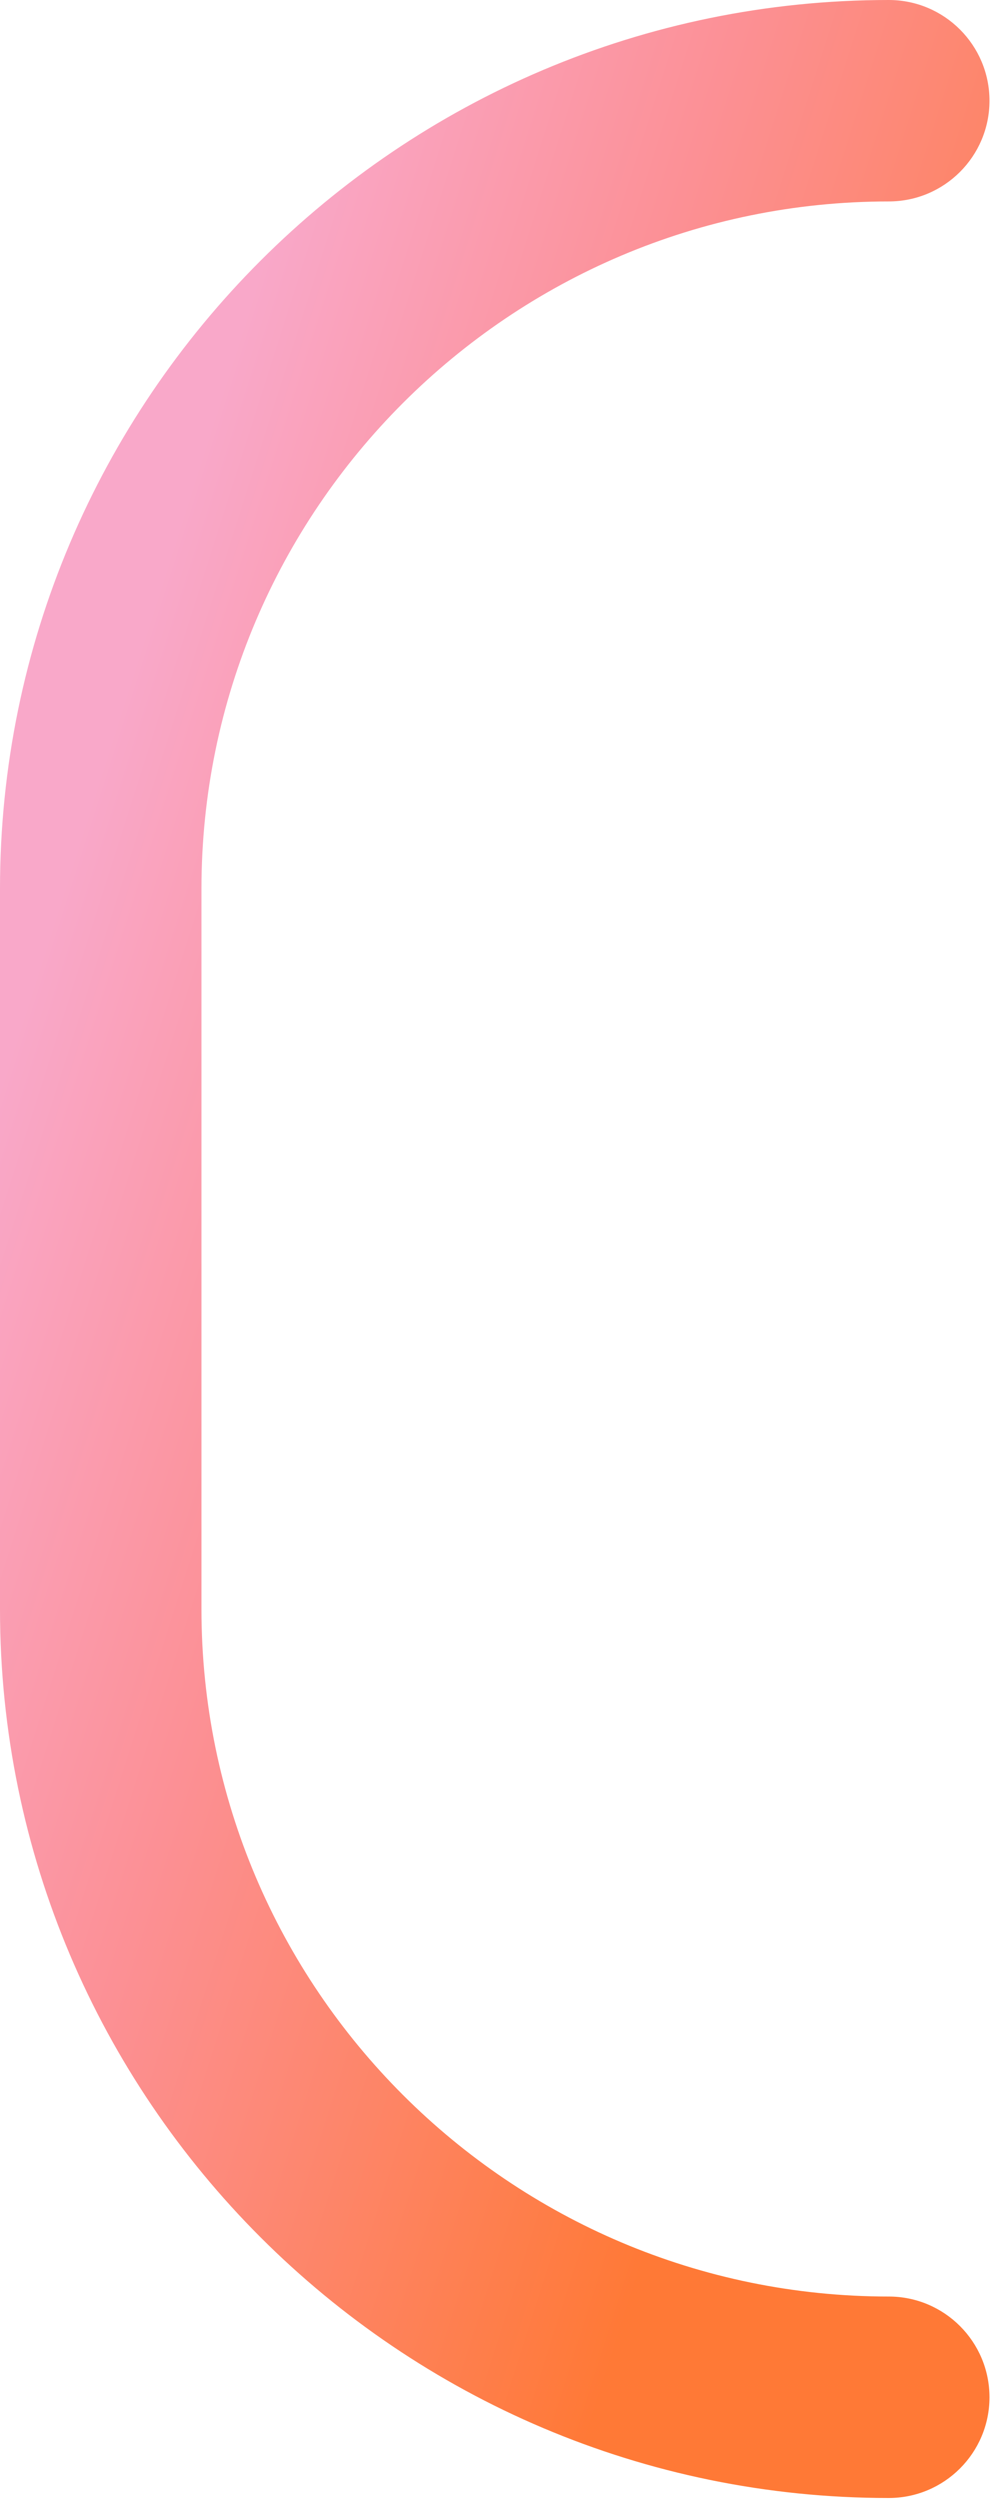
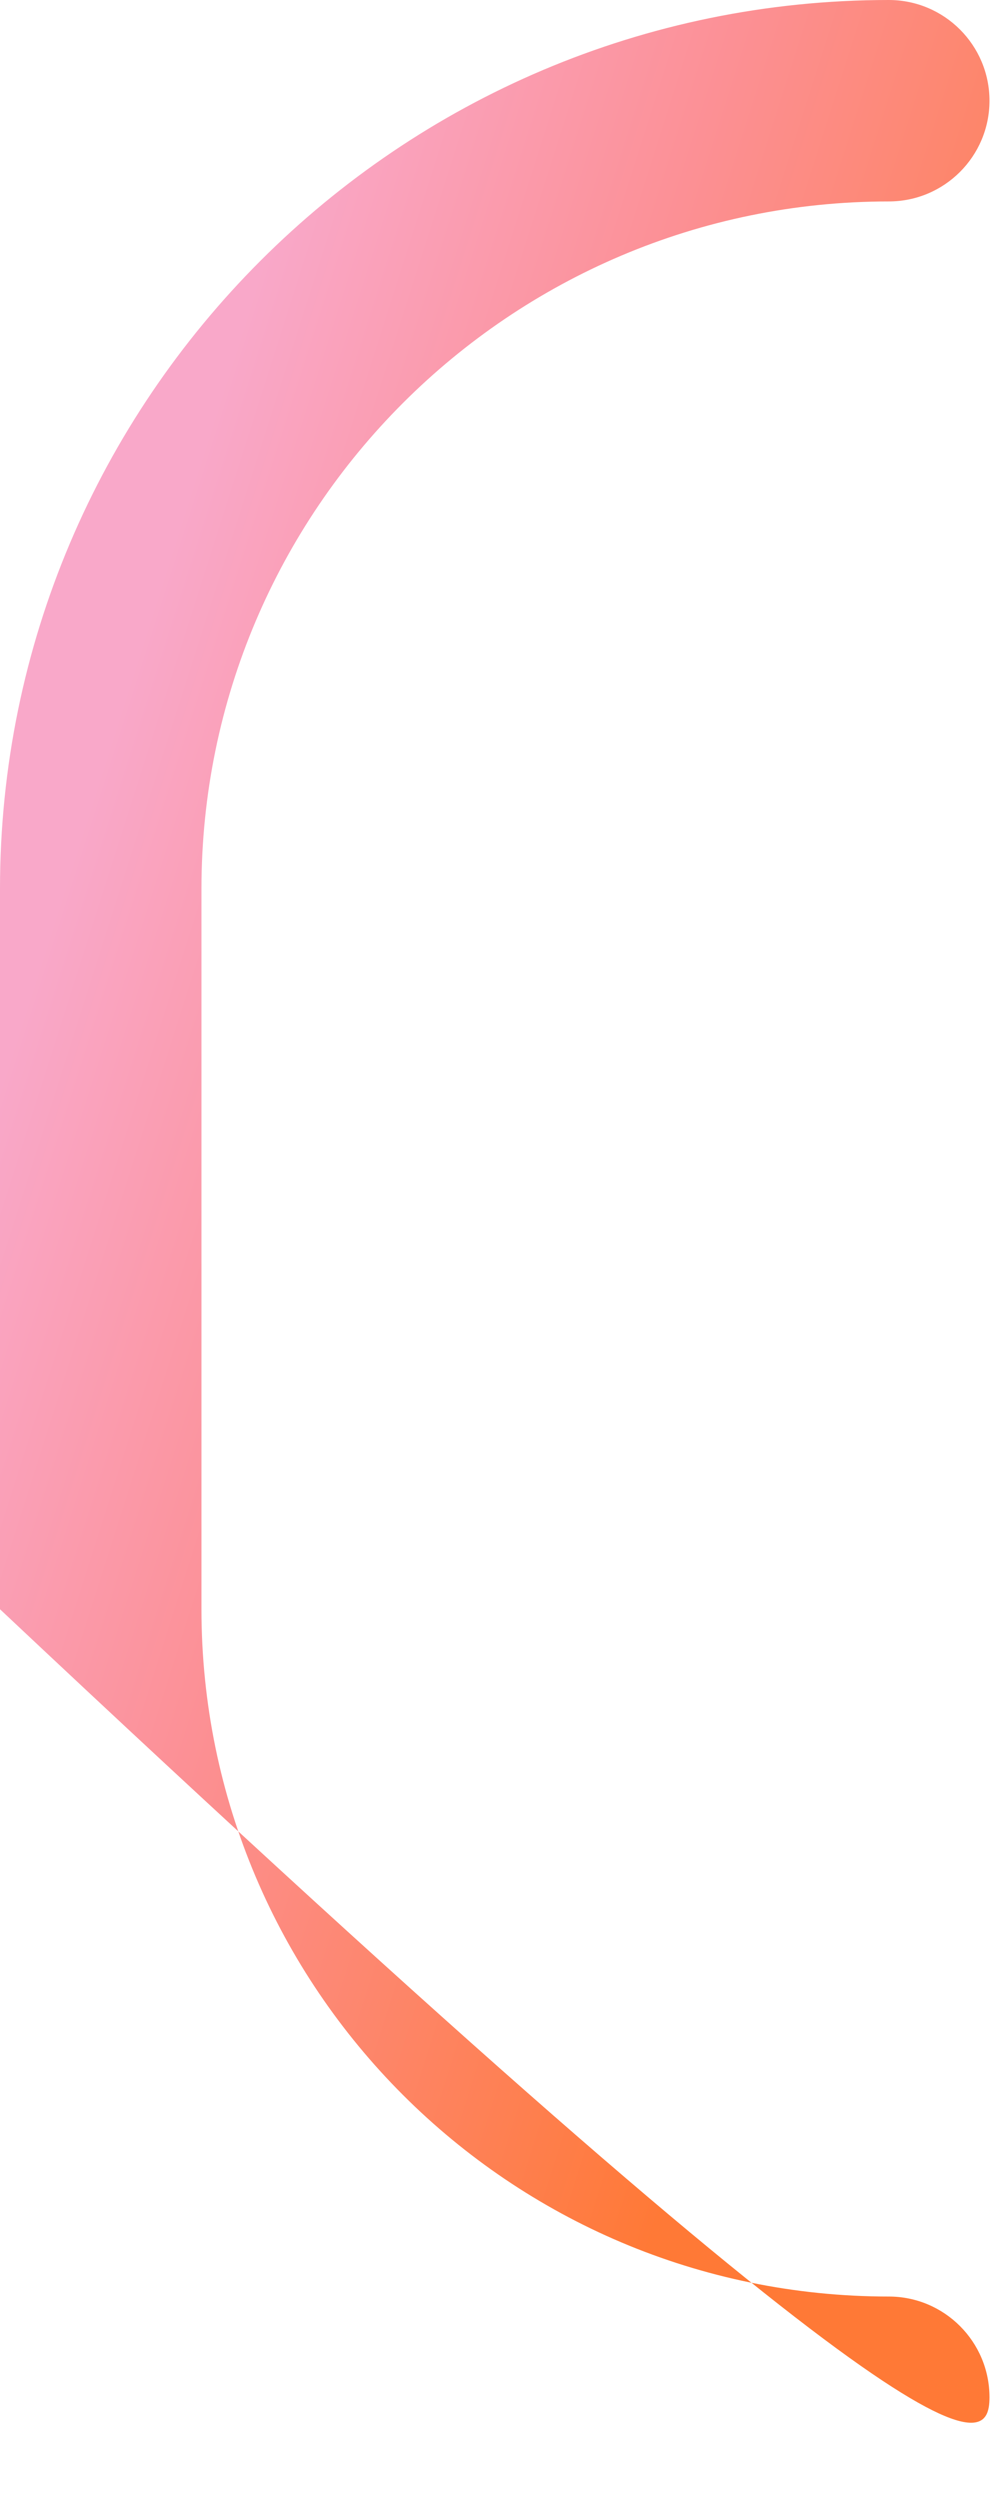
<svg xmlns="http://www.w3.org/2000/svg" width="60" height="150" viewBox="0 0 60 150" fill="none">
-   <path d="M59.369 143.836C59.369 140.5 56.661 137.792 53.325 137.792C30.587 137.792 12.088 119.293 12.088 96.555L12.088 53.325C12.088 30.586 30.587 12.087 53.325 12.087C56.662 12.087 59.369 9.38 59.369 6.044C59.369 2.708 56.662 -1.18352e-07 53.325 -2.6418e-07C23.924 -1.54936e-06 0 23.924 0 53.325L0 96.555C0 125.956 23.924 149.88 53.325 149.88C56.661 149.88 59.369 147.172 59.369 143.836Z" fill="url(#paint0_linear_194_7524)" />
+   <path d="M59.369 143.836C59.369 140.5 56.661 137.792 53.325 137.792C30.587 137.792 12.088 119.293 12.088 96.555L12.088 53.325C12.088 30.586 30.587 12.087 53.325 12.087C56.662 12.087 59.369 9.38 59.369 6.044C59.369 2.708 56.662 -1.18352e-07 53.325 -2.6418e-07C23.924 -1.54936e-06 0 23.924 0 53.325L0 96.555C56.661 149.88 59.369 147.172 59.369 143.836Z" fill="url(#paint0_linear_194_7524)" />
  <defs>
    <linearGradient id="paint0_linear_194_7524" x1="57.94" y1="147.538" x2="-34.734" y2="118.031" gradientUnits="userSpaceOnUse">
      <stop offset="0.226" stop-color="#FF7936" />
      <stop offset="0.59" stop-color="#FC9095" />
      <stop offset="0.825" stop-color="#F9A8C9" />
    </linearGradient>
  </defs>
</svg>